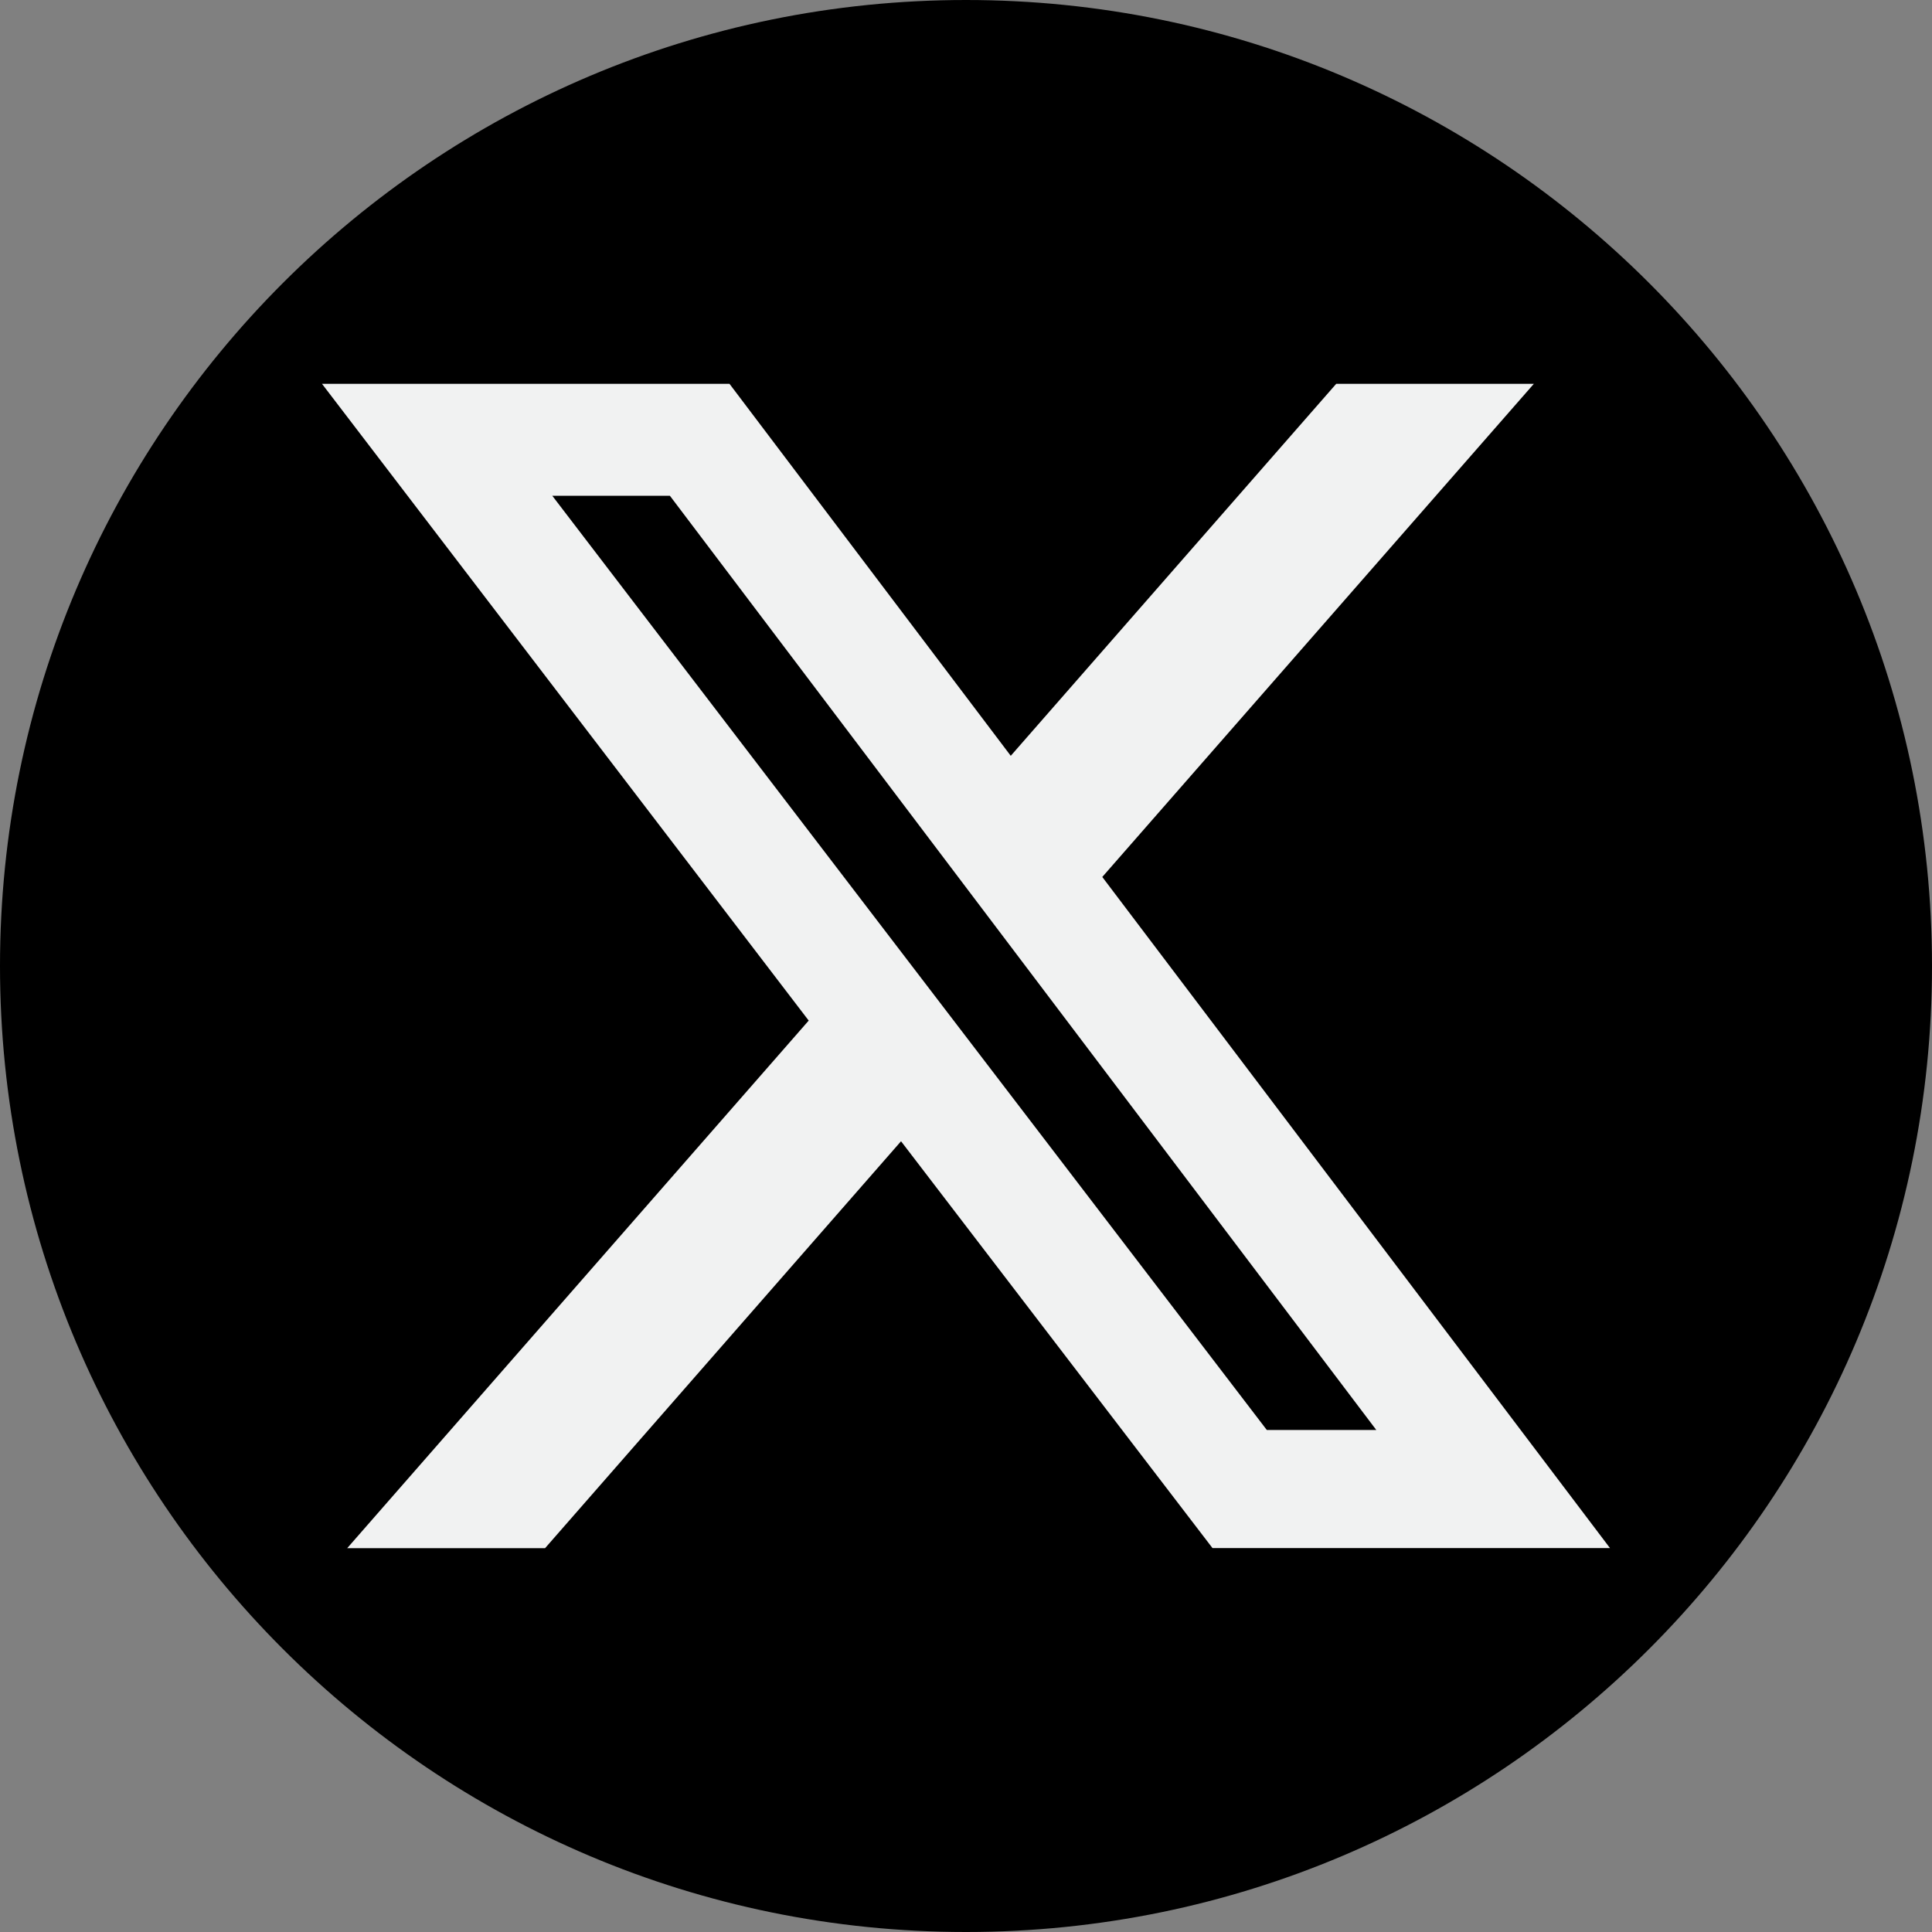
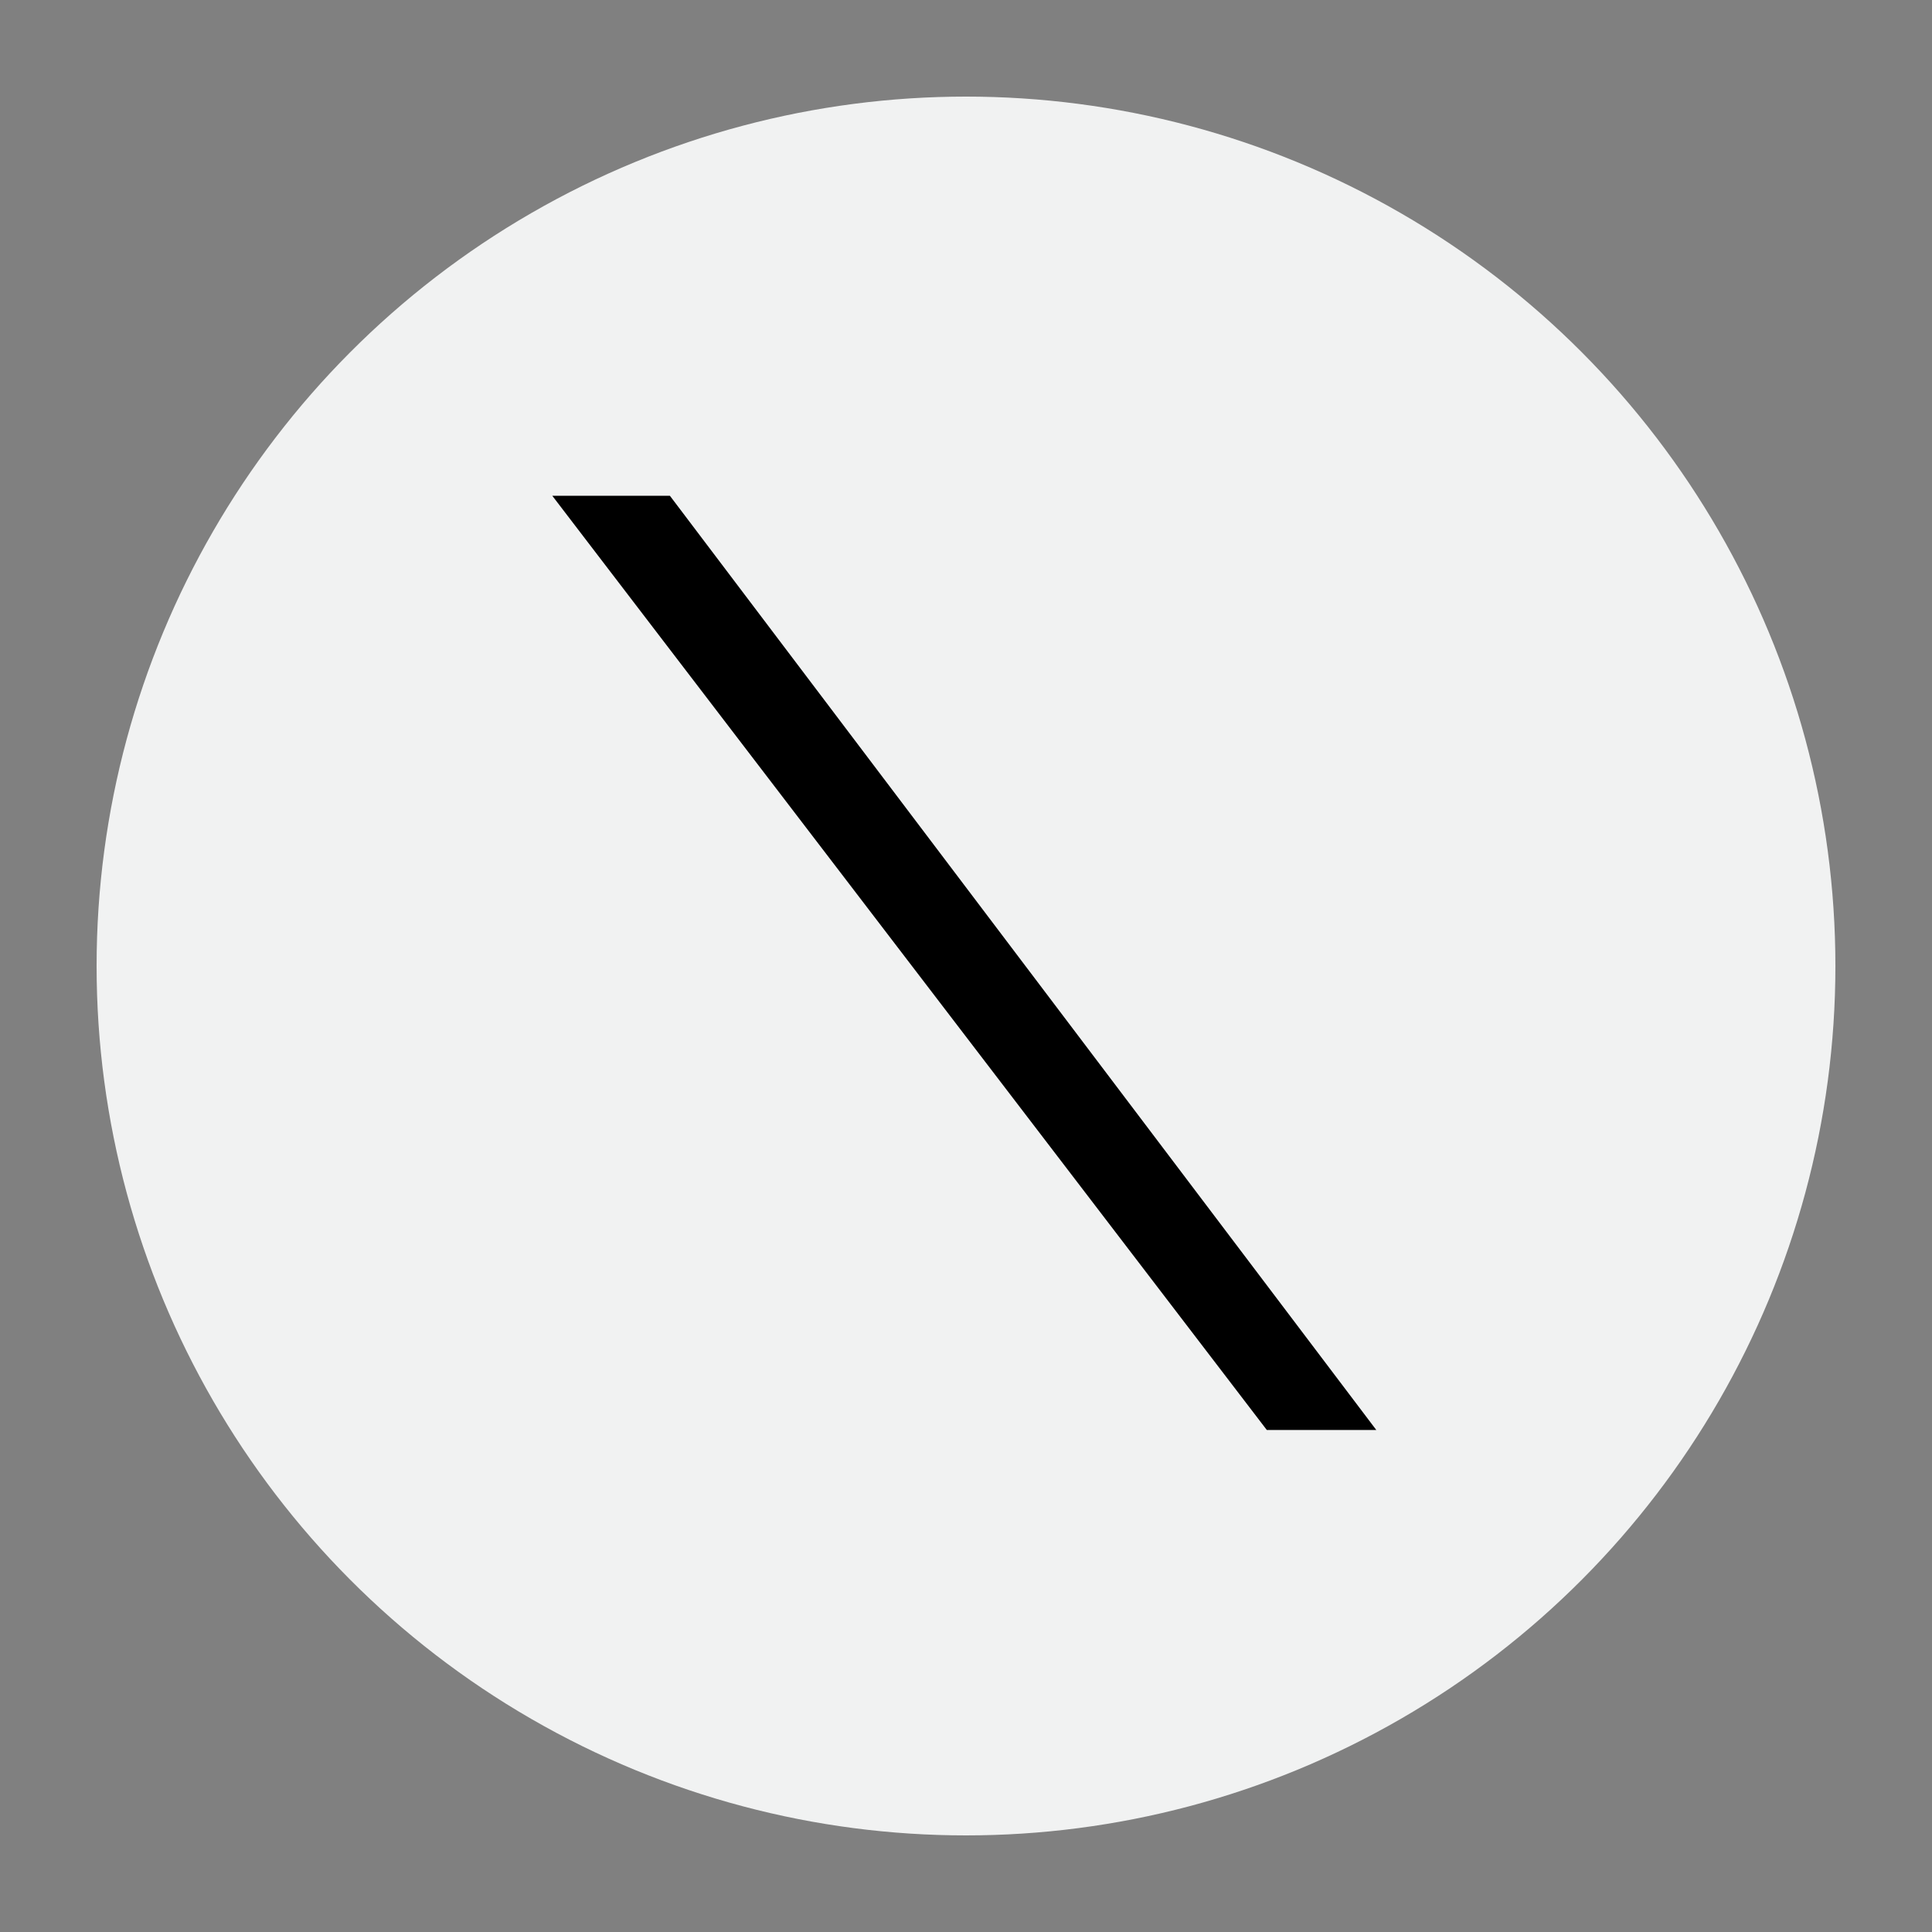
<svg xmlns="http://www.w3.org/2000/svg" id="Capa_1" data-name="Capa 1" width="35.459" height="35.459" viewBox="0 0 24 24">
  <rect x="0" y="0" width="24" height="24" fill="#808080" stroke="none" />
  <circle r="10.8" cx="12" cy="12" fill="#f1f2f2" />
  <polygon points="6.861 6.159 15.737 17.764 17.097 17.764 8.322 6.159 6.861 6.159" />
-   <path d="m12,0C5.373,0,0,5.373,0,12s5.373,12,12,12,12-5.373,12-12S18.627,0,12,0Zm3.063,19.232l-3.87-5.055-4.422,5.055h-2.458l5.733-6.554-6.046-7.91h5.062l3.494,4.621,4.043-4.621h2.455l-5.361,6.126,6.307,8.337h-4.937Z" />
</svg>